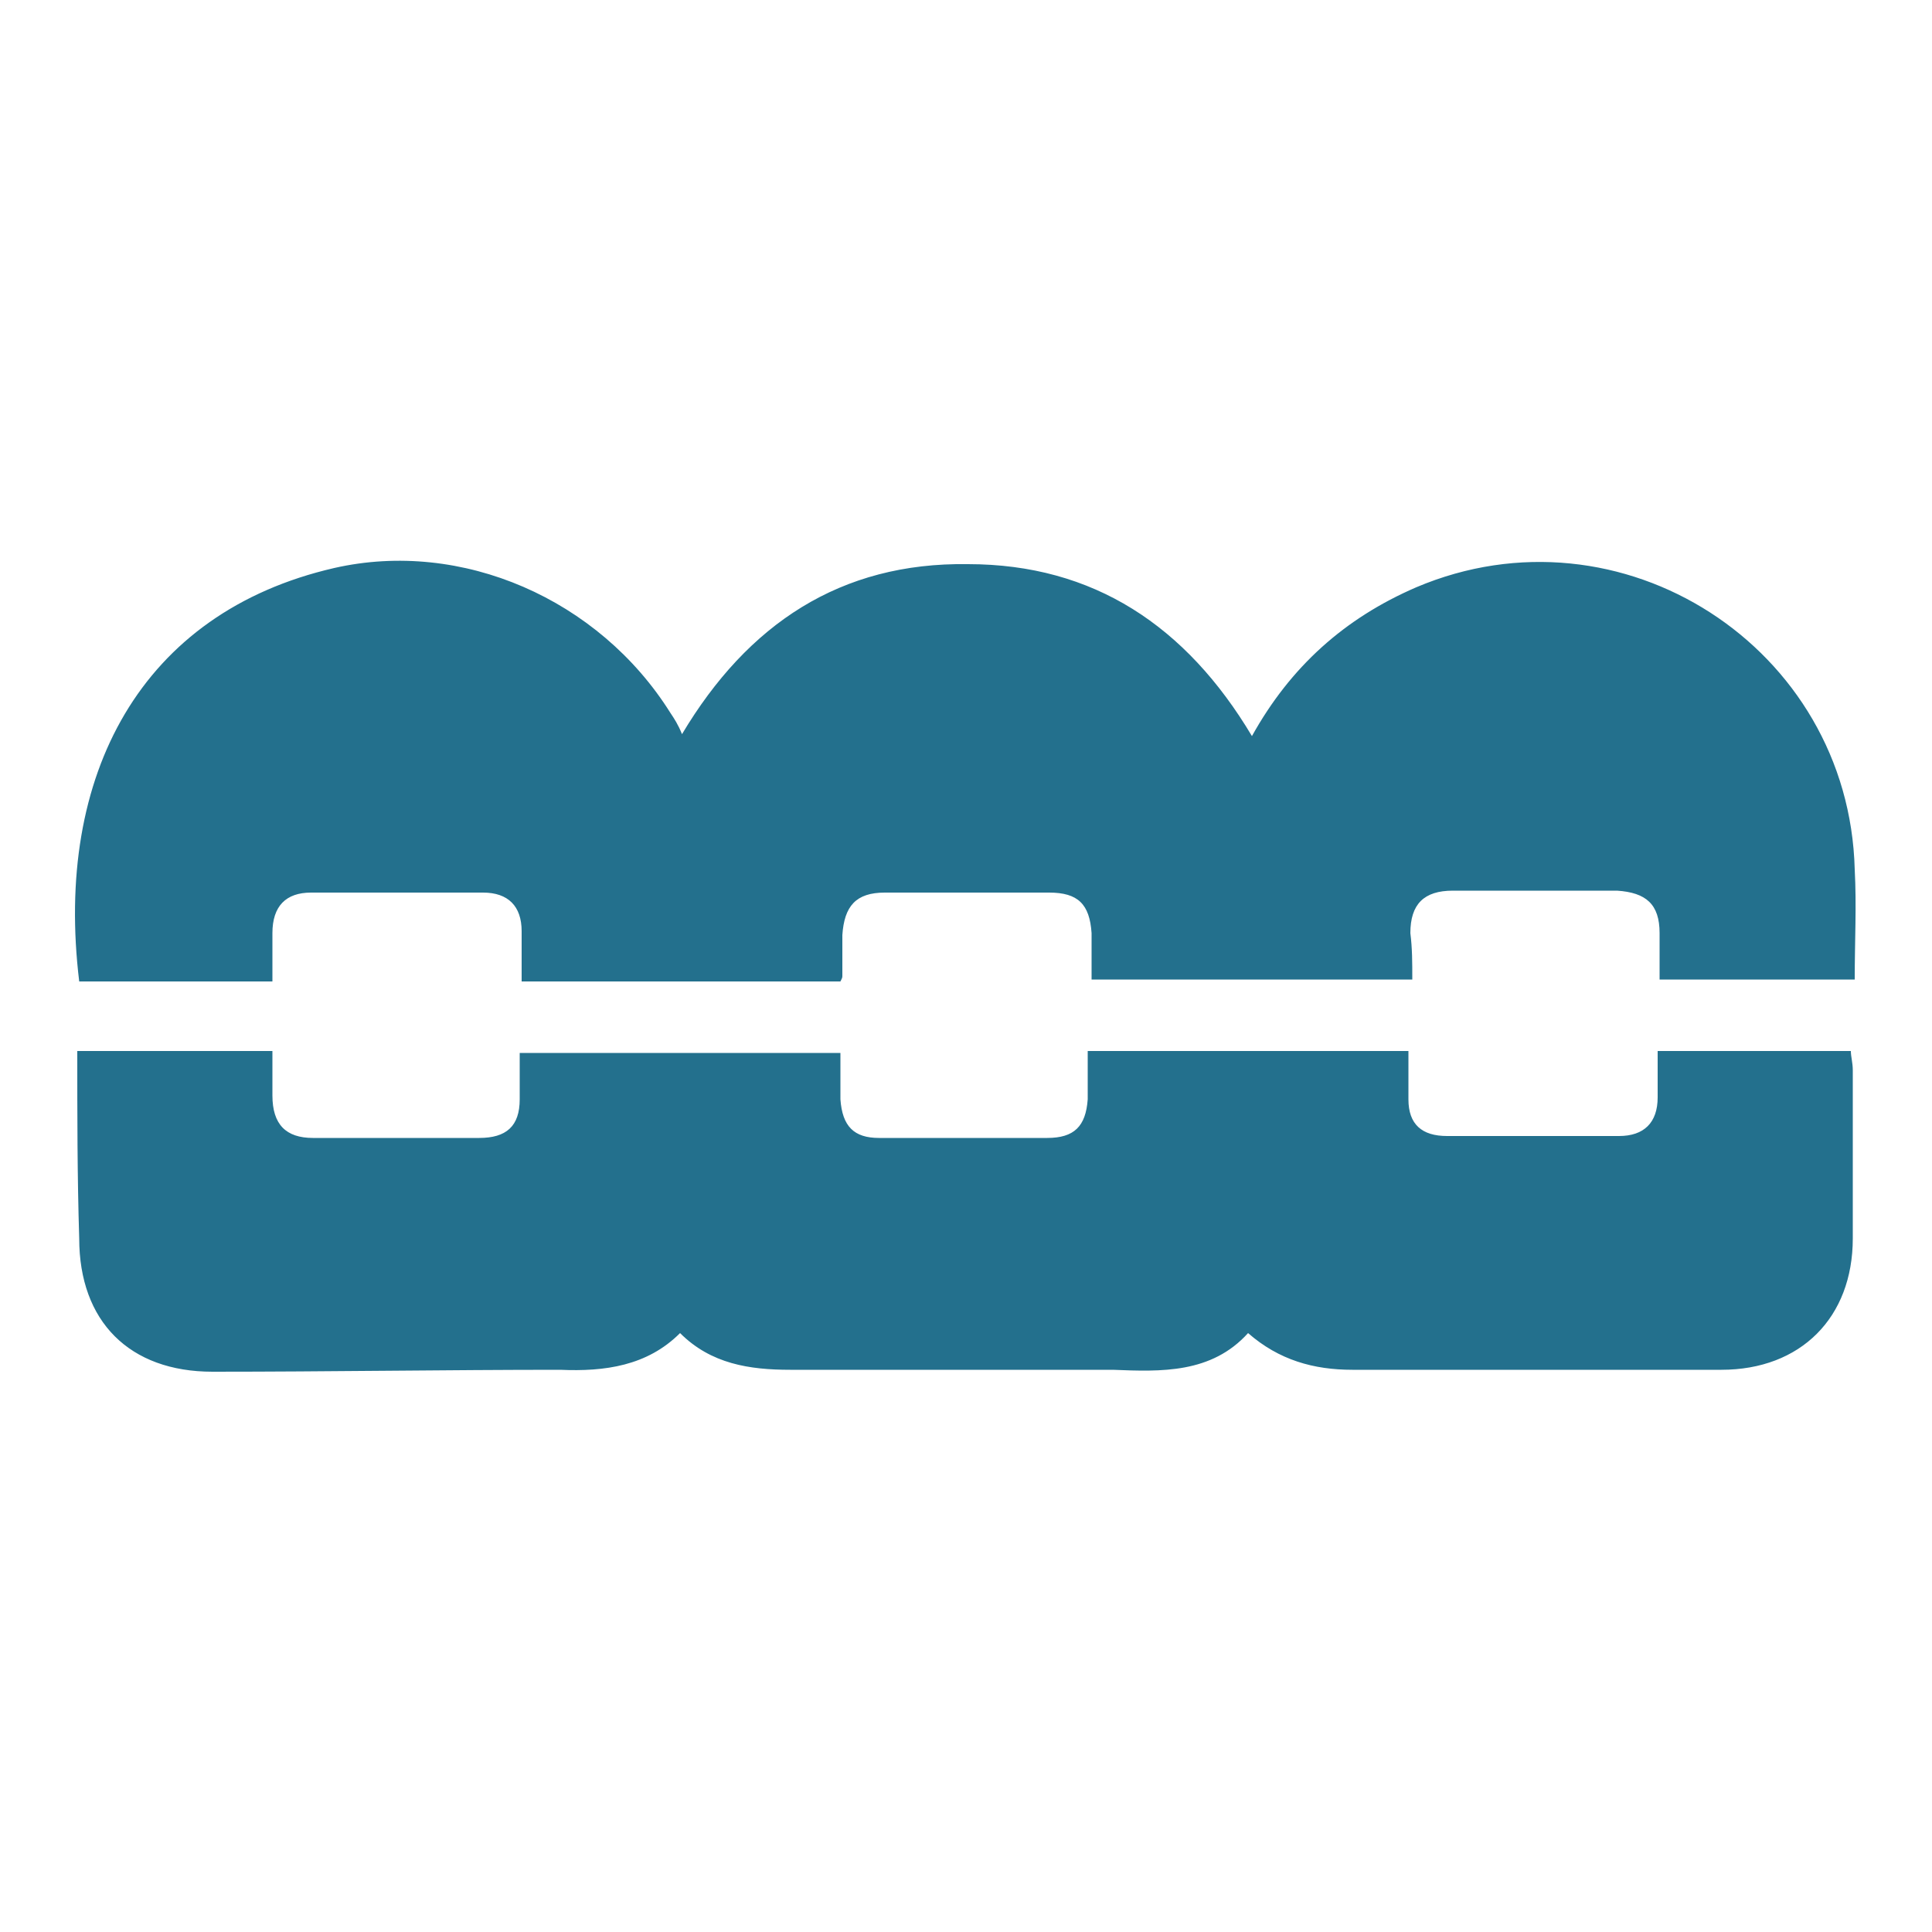
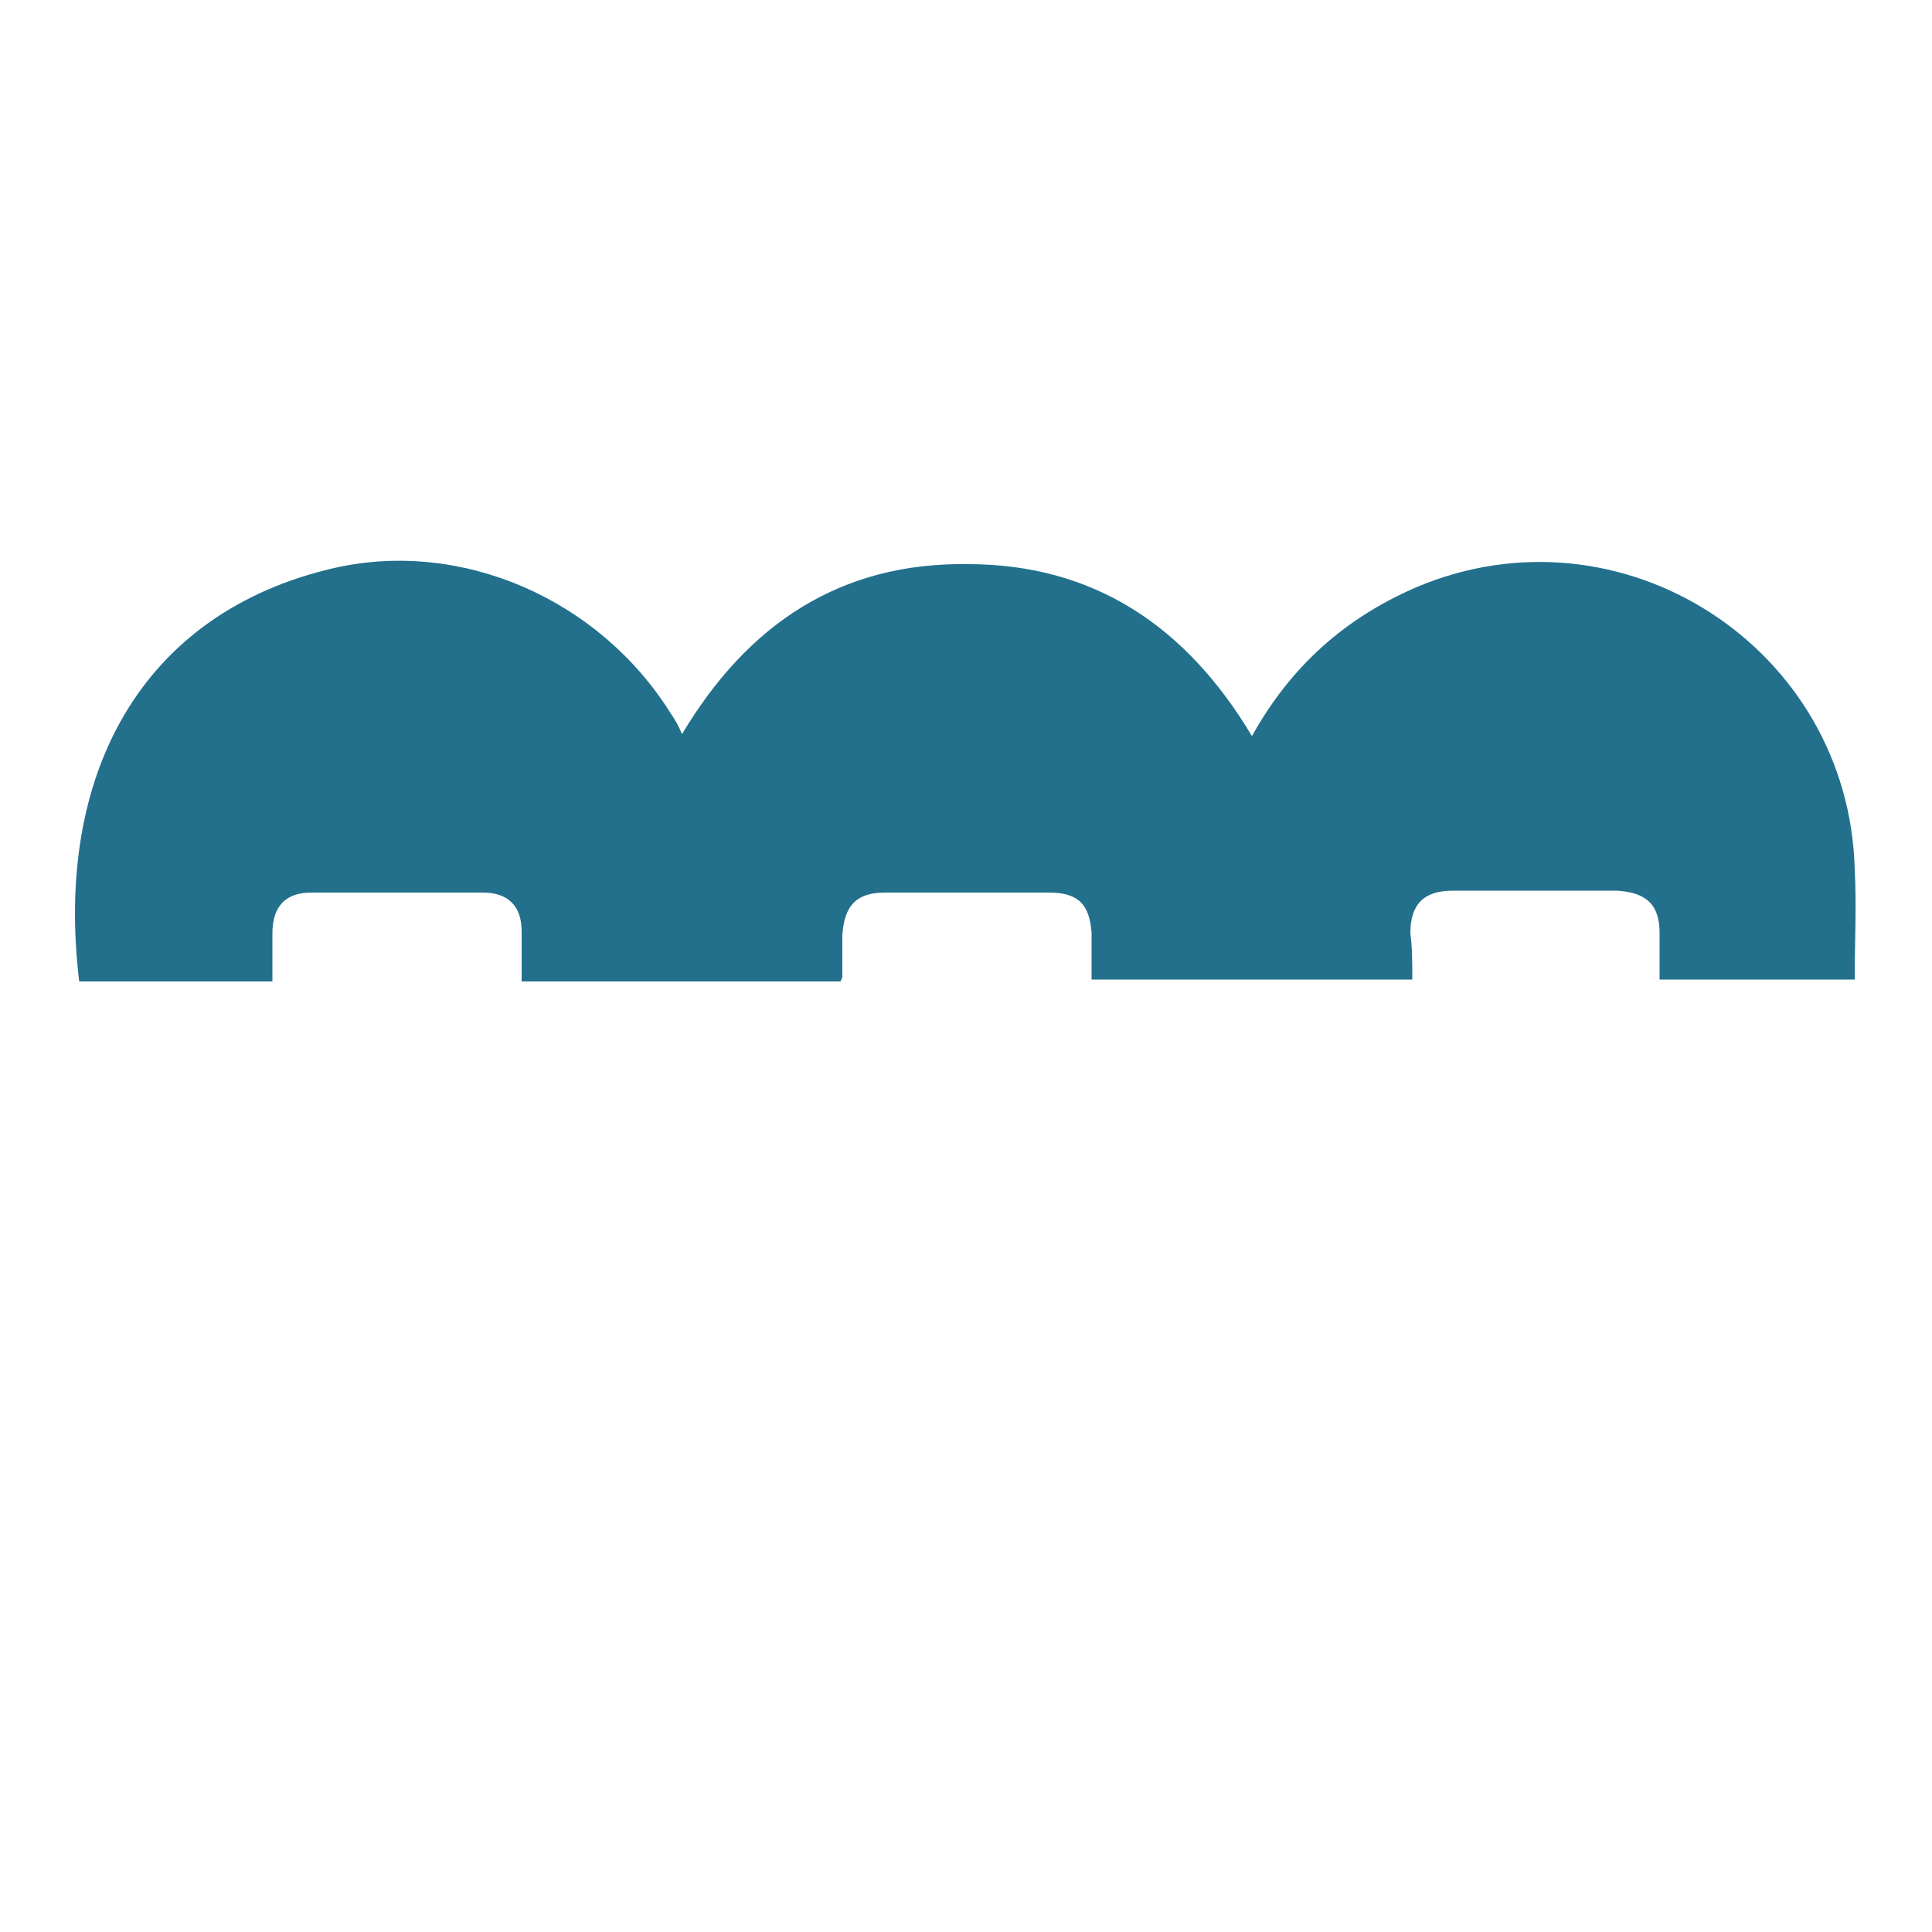
<svg xmlns="http://www.w3.org/2000/svg" version="1.1" id="Livello_1" x="0px" y="0px" viewBox="0 0 100 100" style="enable-background:new 0 0 100 100;" xml:space="preserve">
  <style type="text/css">
	.st0{fill:#23708D;}
</style>
  <g>
    <path class="st0" d="M73.1,50.7c-5.6,0-11,0-16.6,0c0-0.8,0-1.6,0-2.4c-0.1-1.5-0.7-2.1-2.2-2.1c-2.8,0-5.7,0-8.5,0   c-1.5,0-2.1,0.7-2.2,2.2c0,0.7,0,1.4,0,2.1c0,0.1,0,0.1-0.1,0.3c-5.4,0-10.9,0-16.5,0c0-0.9,0-1.7,0-2.6c0-1.3-0.7-2-2-2   c-3,0-5.9,0-8.9,0c-1.3,0-2,0.7-2,2.1c0,0.8,0,1.6,0,2.5c-3.4,0-6.7,0-10,0C2.8,40.1,7.3,31.7,17.3,29.4c6.6-1.5,13.7,1.6,17.4,7.5   c0.2,0.3,0.4,0.6,0.6,1.1c3.4-5.7,8.2-8.9,14.8-8.8c6.5,0,11.3,3.2,14.7,8.9c2-3.6,4.8-6.1,8.5-7.7C83.9,25.9,95.7,33.5,96,45   c0.1,1.9,0,3.7,0,5.7c-3.3,0-6.6,0-10.1,0c0-0.8,0-1.6,0-2.4c0-1.5-0.7-2.1-2.2-2.2c-2.8,0-5.7,0-8.5,0c-1.5,0-2.2,0.7-2.2,2.2   C73.1,49.1,73.1,49.8,73.1,50.7z" />
-     <path class="st0" d="M4,54.4c3.4,0,6.7,0,10.1,0c0,0.8,0,1.6,0,2.3c0,1.5,0.7,2.2,2.1,2.2c2.9,0,5.8,0,8.6,0c1.4,0,2.1-0.6,2.1-2   c0-0.8,0-1.5,0-2.4c5.6,0,11,0,16.6,0c0,0.8,0,1.6,0,2.4c0.1,1.4,0.7,2,2,2c2.9,0,5.8,0,8.7,0c1.4,0,2-0.6,2.1-2c0-0.8,0-1.6,0-2.5   c5.6,0,11,0,16.6,0c0,0.8,0,1.7,0,2.5c0,1.3,0.7,1.9,2,1.9c3,0,5.9,0,8.9,0c1.3,0,2-0.7,2-2c0-0.8,0-1.5,0-2.4c3.4,0,6.6,0,10,0   c0,0.3,0.1,0.6,0.1,1c0,2.9,0,5.8,0,8.7c0,4.1-2.7,6.8-6.8,6.8c-6.4,0-12.7,0-19.1,0c-2,0-3.8-0.5-5.4-1.9c-1.9,2.1-4.5,2-7,1.9   c-5.6,0-11.1,0-16.7,0c-2.1,0-4.1-0.3-5.7-1.9c-1.7,1.7-3.9,2-6.2,1.9c-5.9,0-12,0.1-18,0.1c-4.3,0-6.9-2.6-6.9-6.9   C4,60.9,4,57.7,4,54.4z" />
  </g>
</svg>